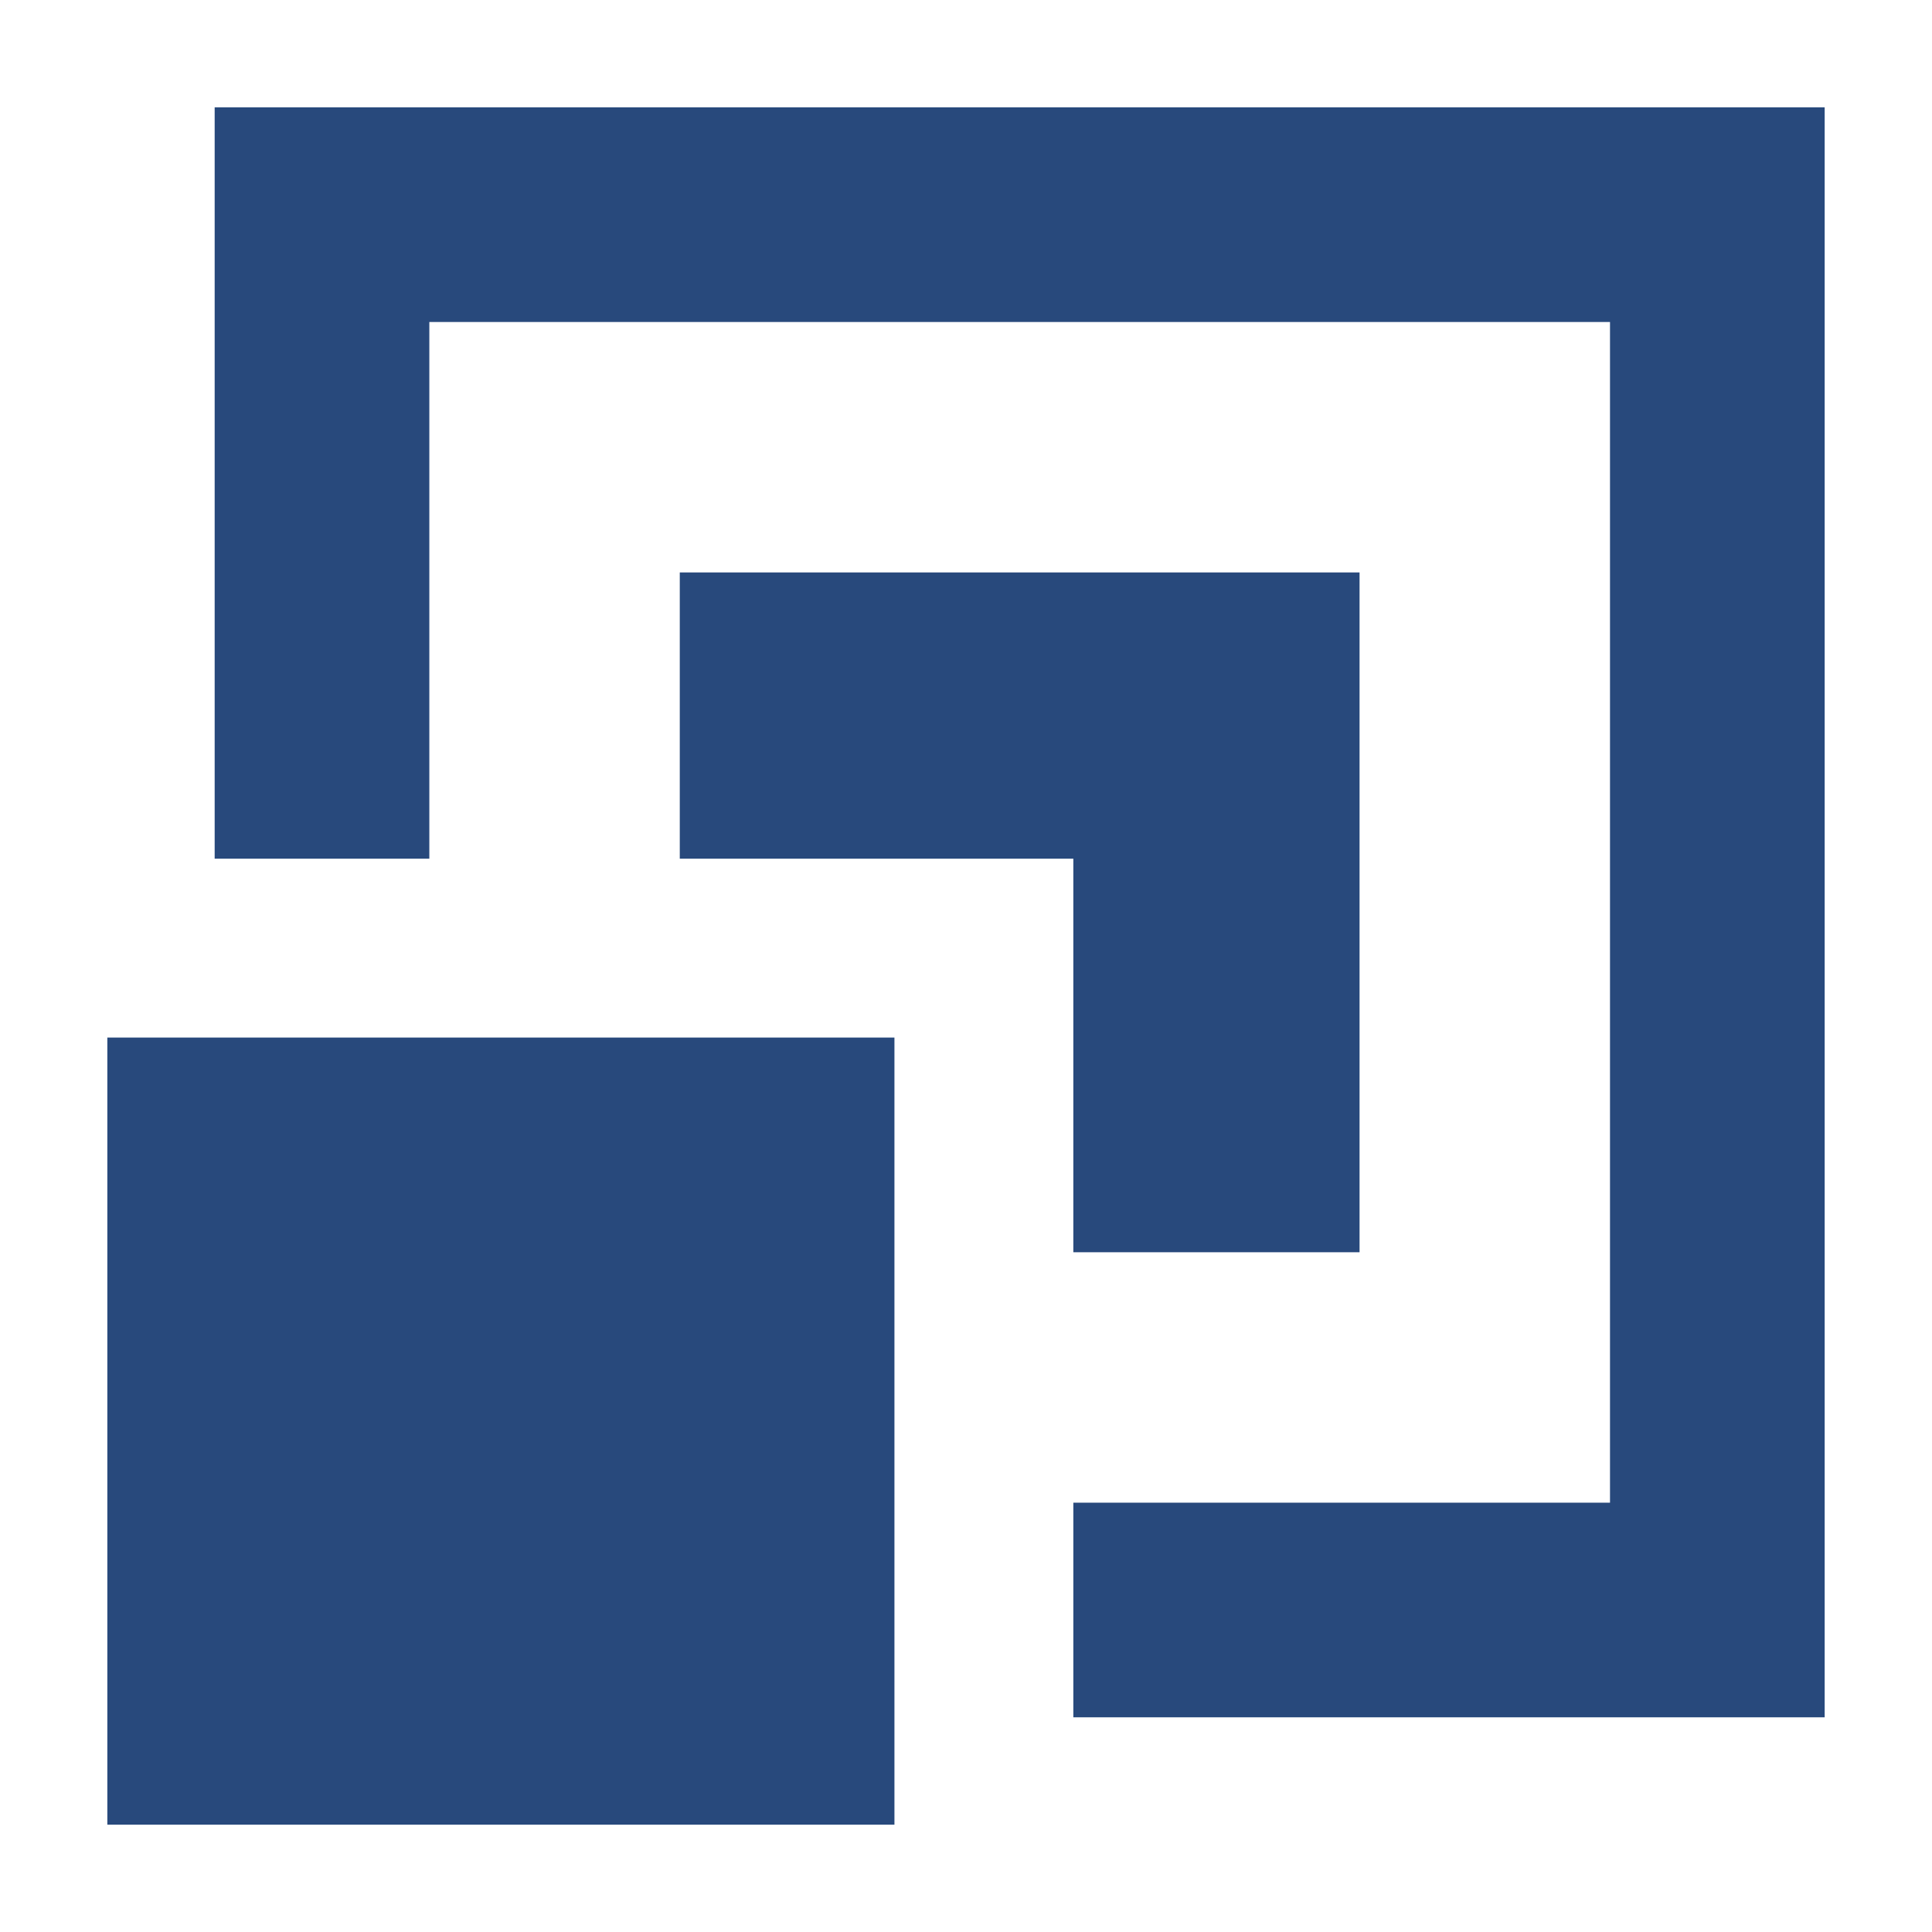
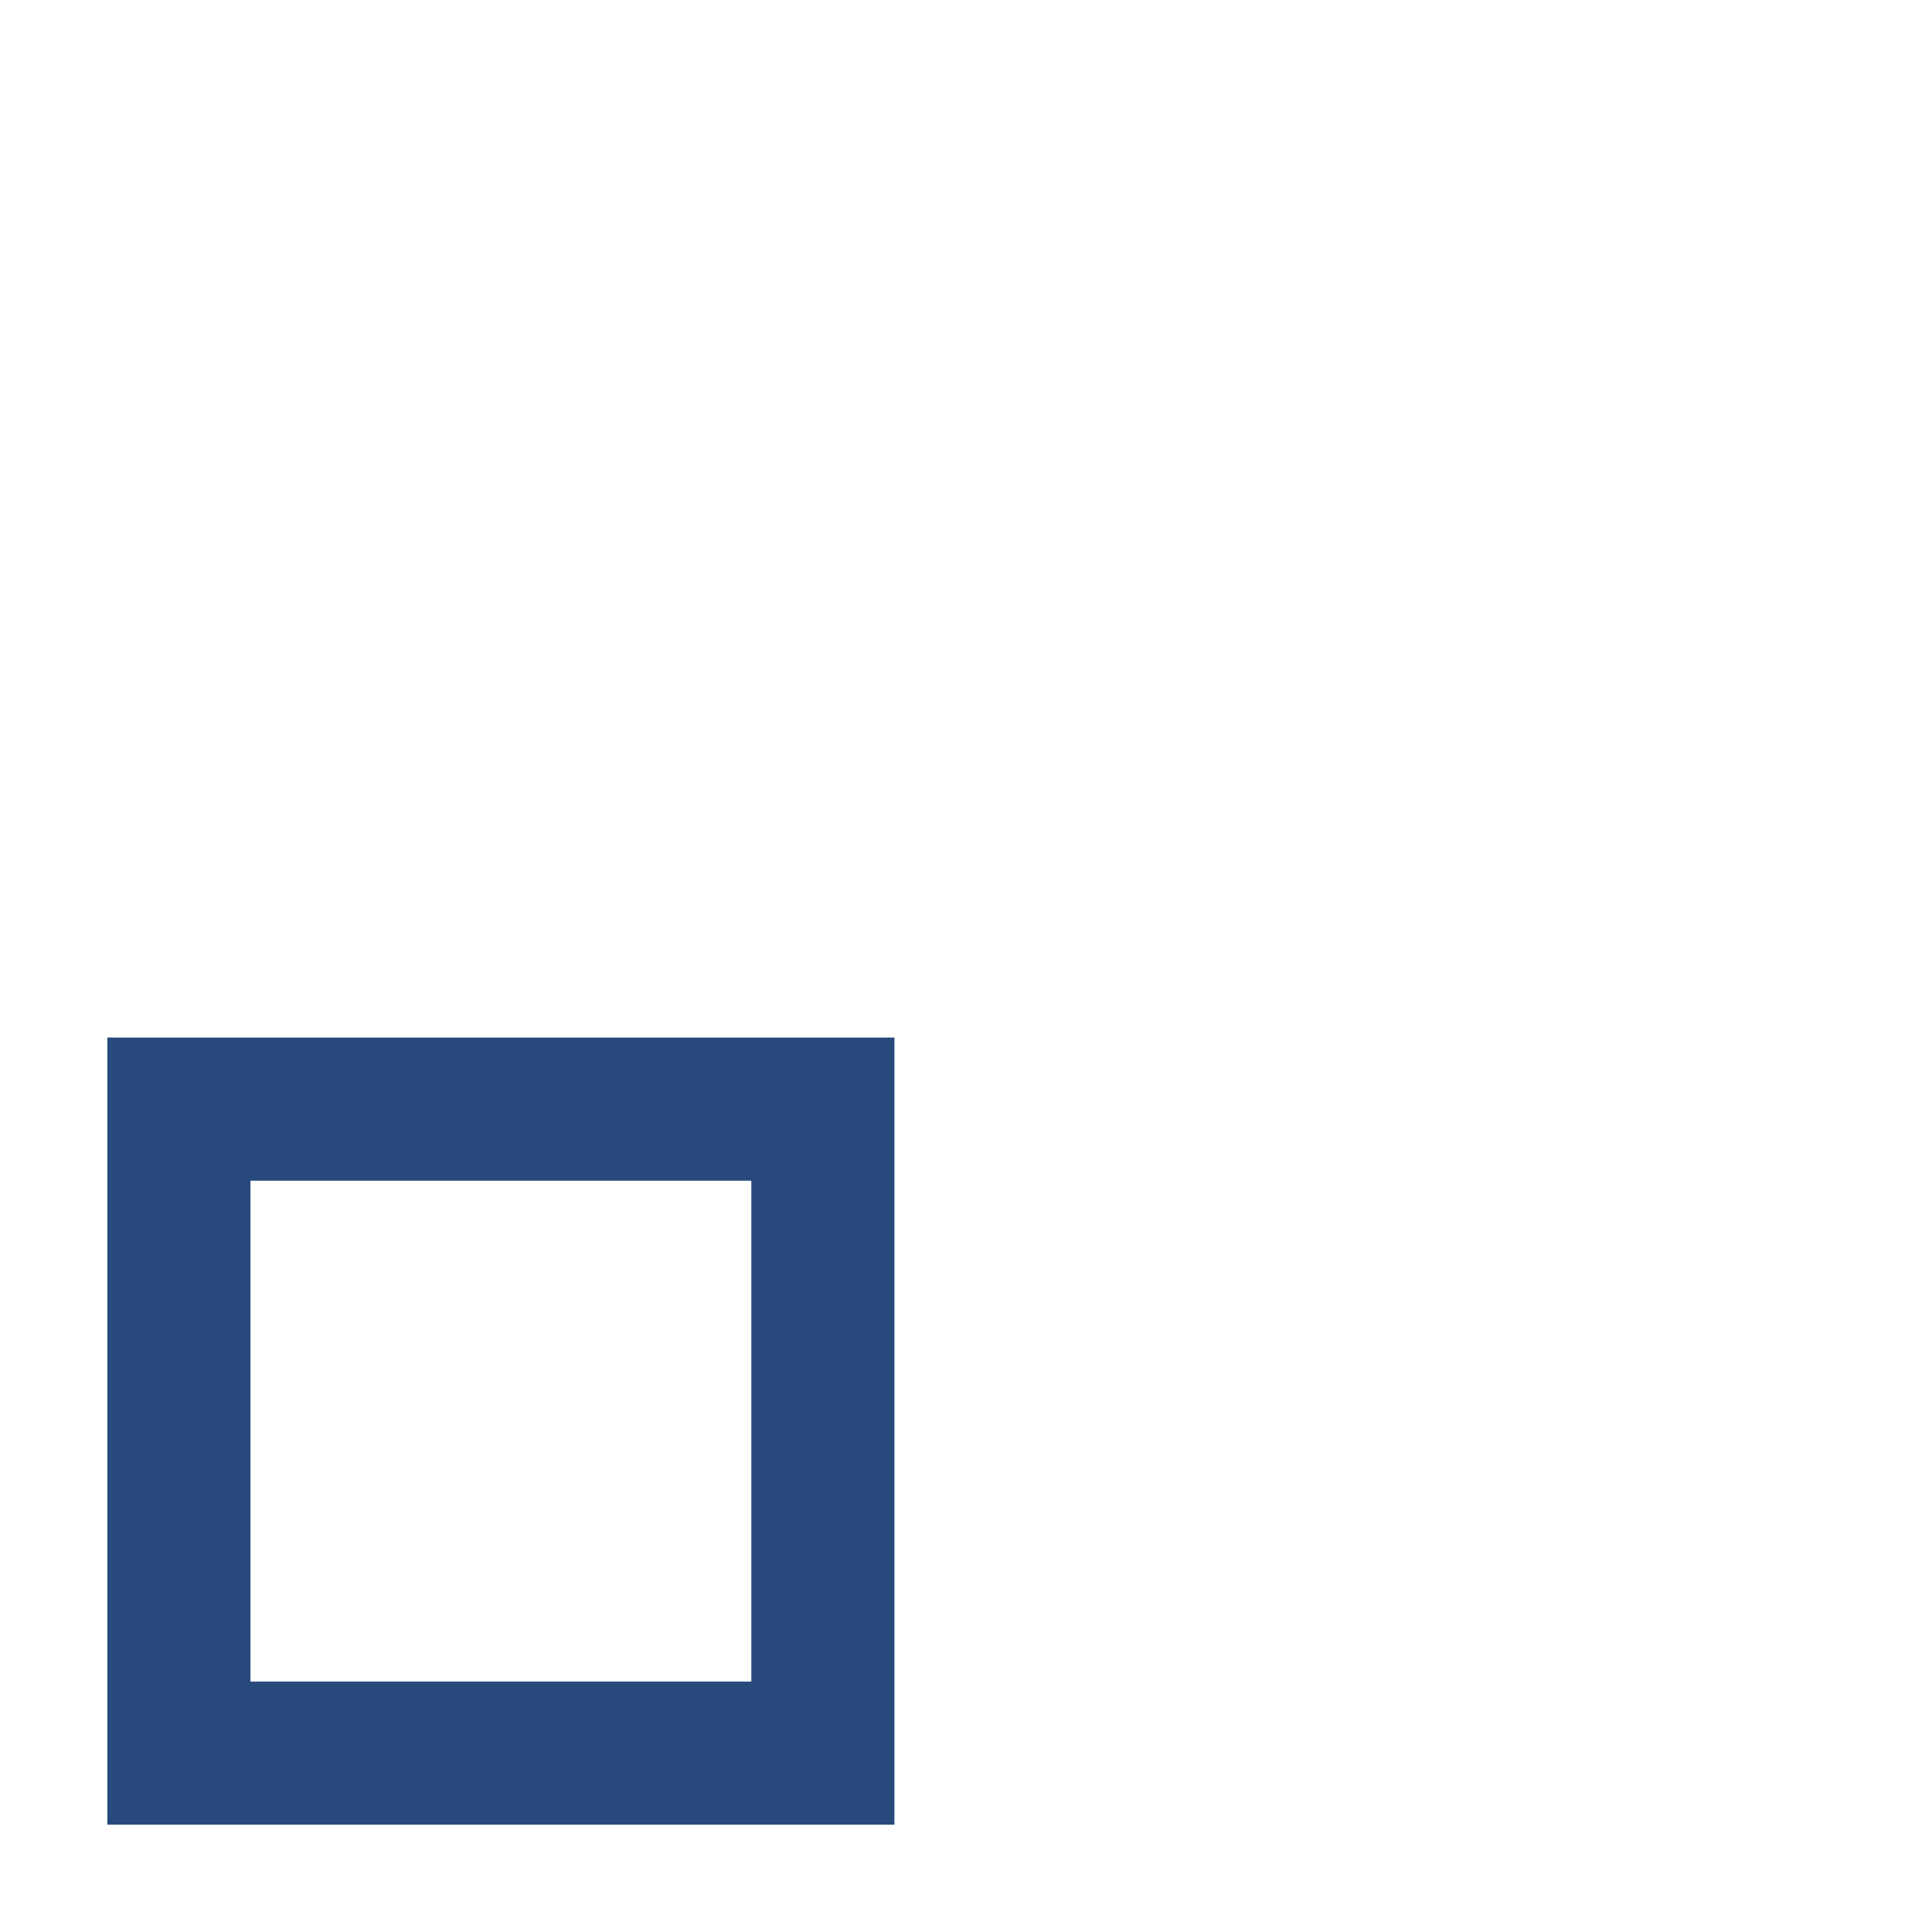
<svg xmlns="http://www.w3.org/2000/svg" viewBox="0 0 54 54" xml:space="preserve">
  <g fill="#28497C">
-     <path d="M32 46v-2h15V7H10v15H8V5h41v41z" />
-     <path d="M51 3H6v21h6V9h33v33H30v6h21V3z" />
-     <path d="M32 33V22H21v-4h15v15z" />
-     <path d="M34 20v11-11m4-4H19v8h11v11h8V16zM5 31h18v18H5z" />
    <path d="M21 33v14H7V33h14m4-4H3v22h22V29z" />
  </g>
</svg>